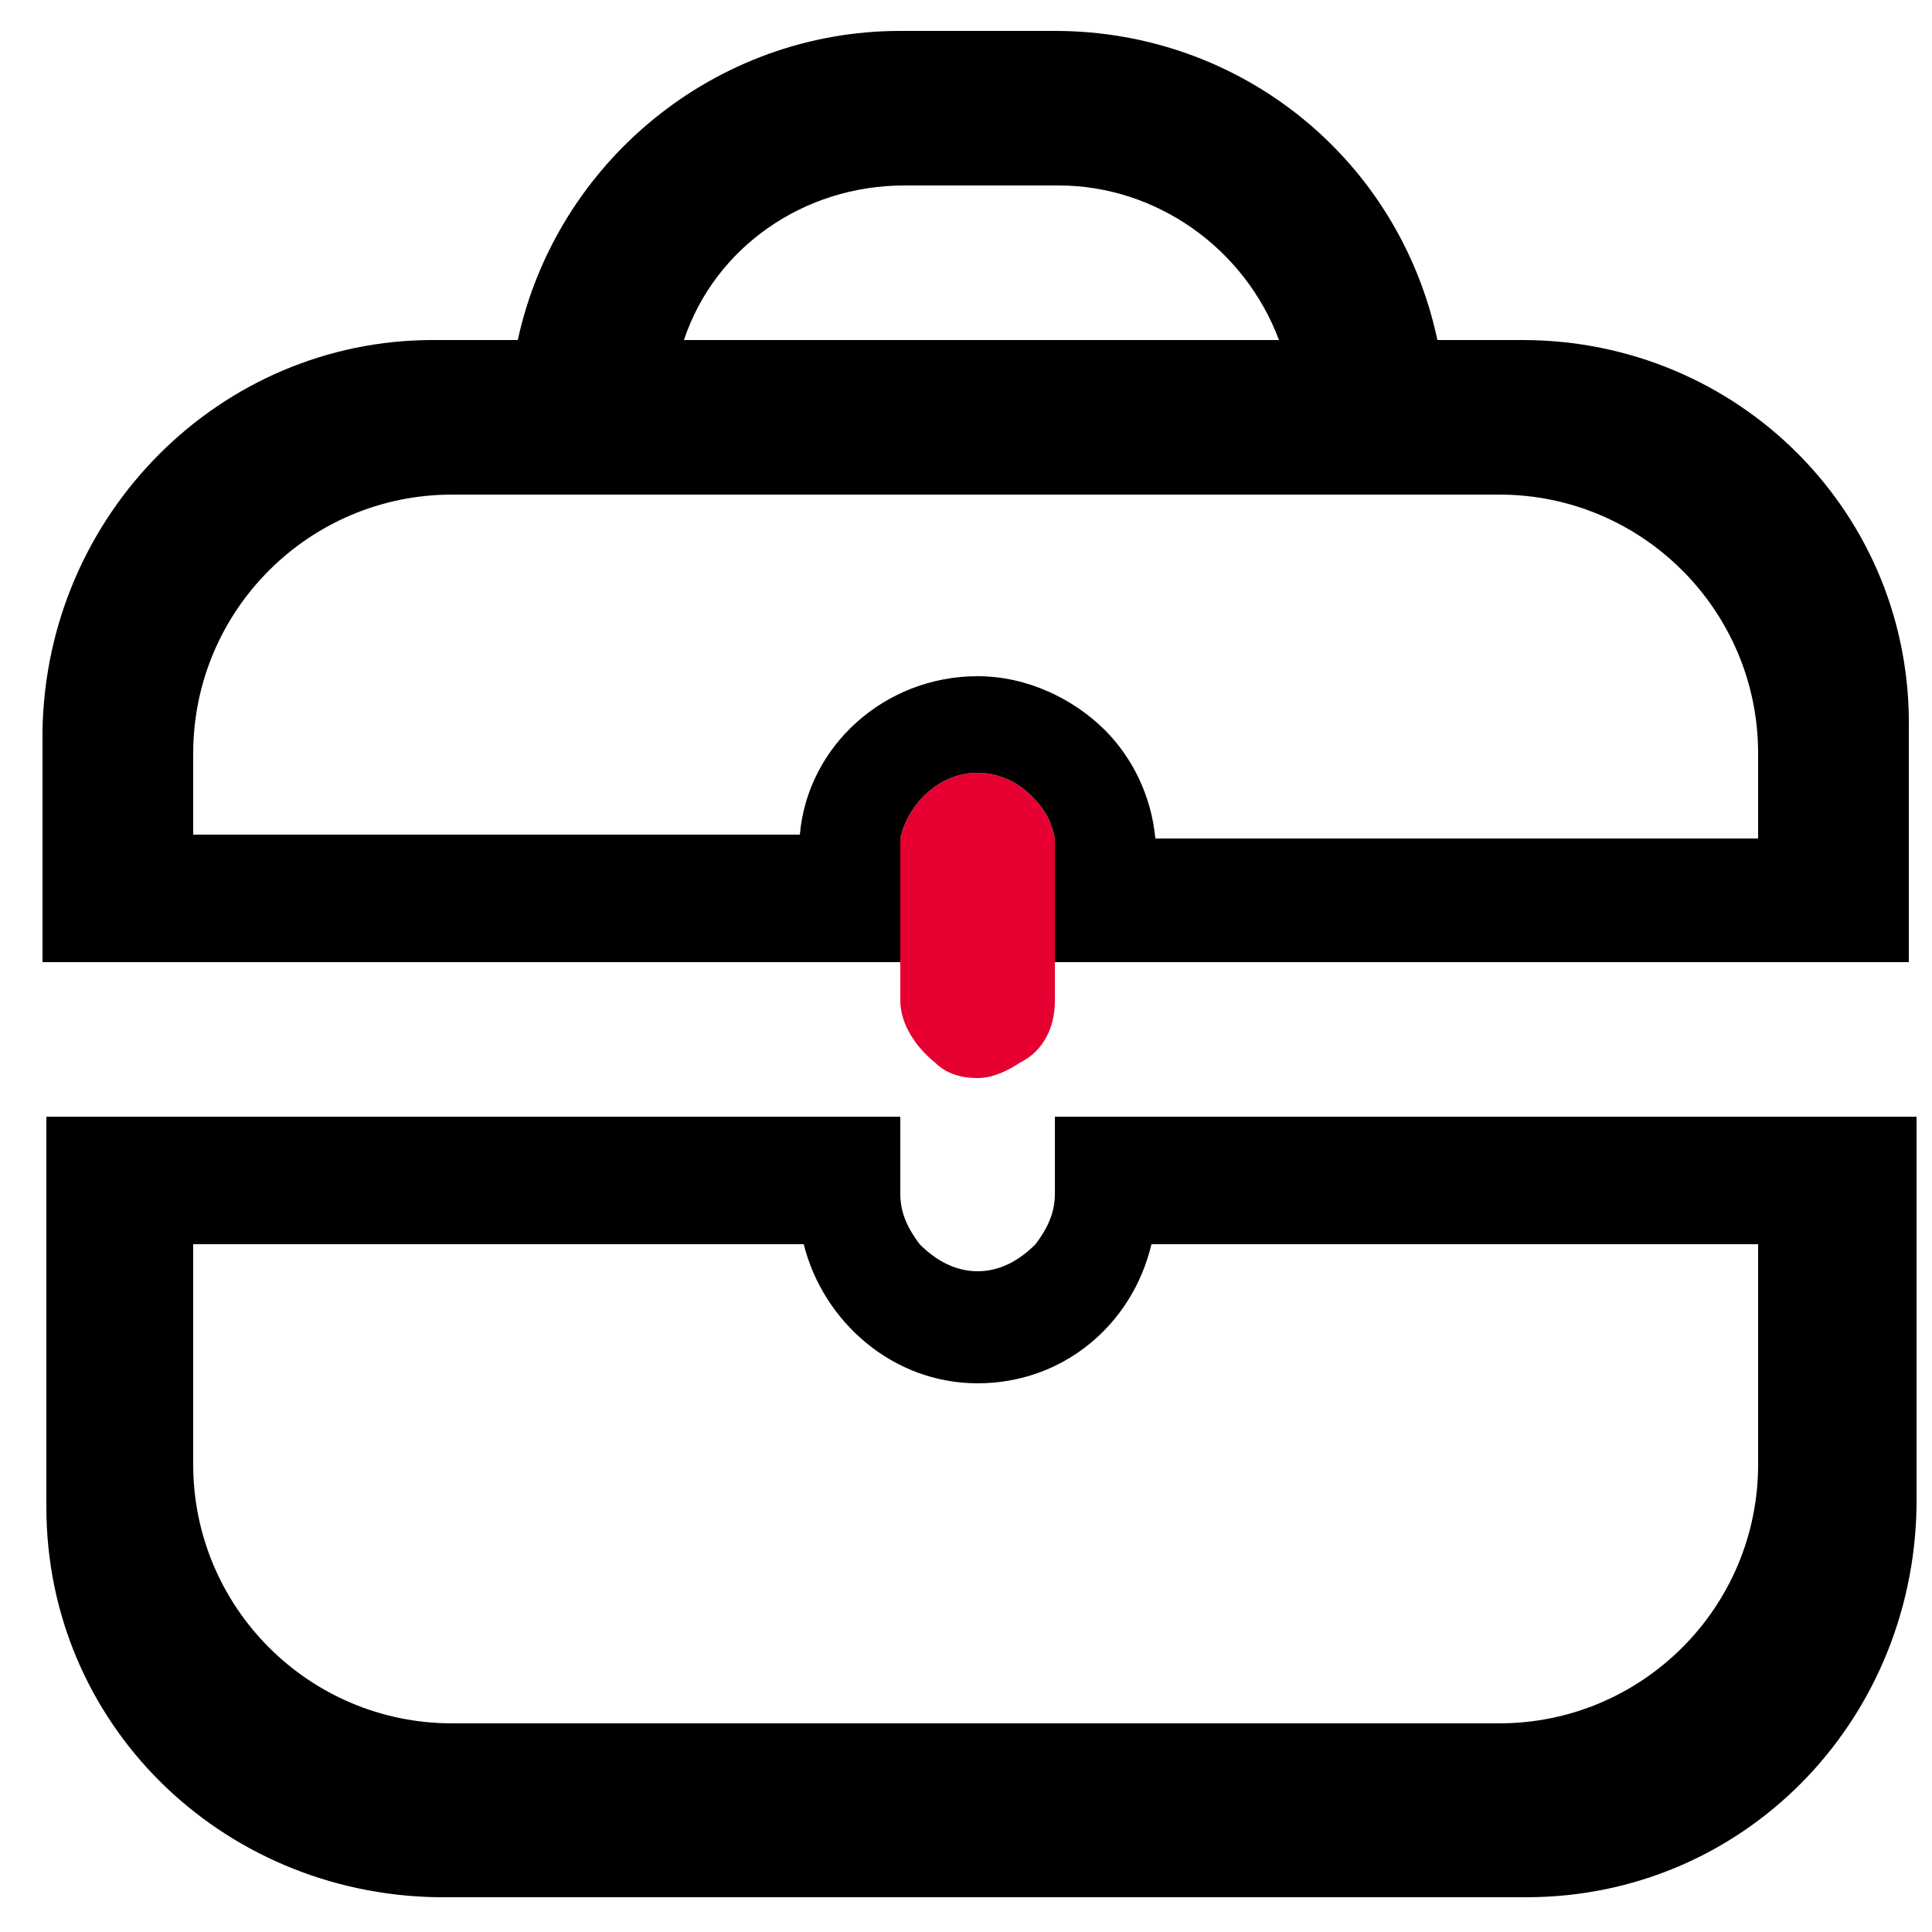
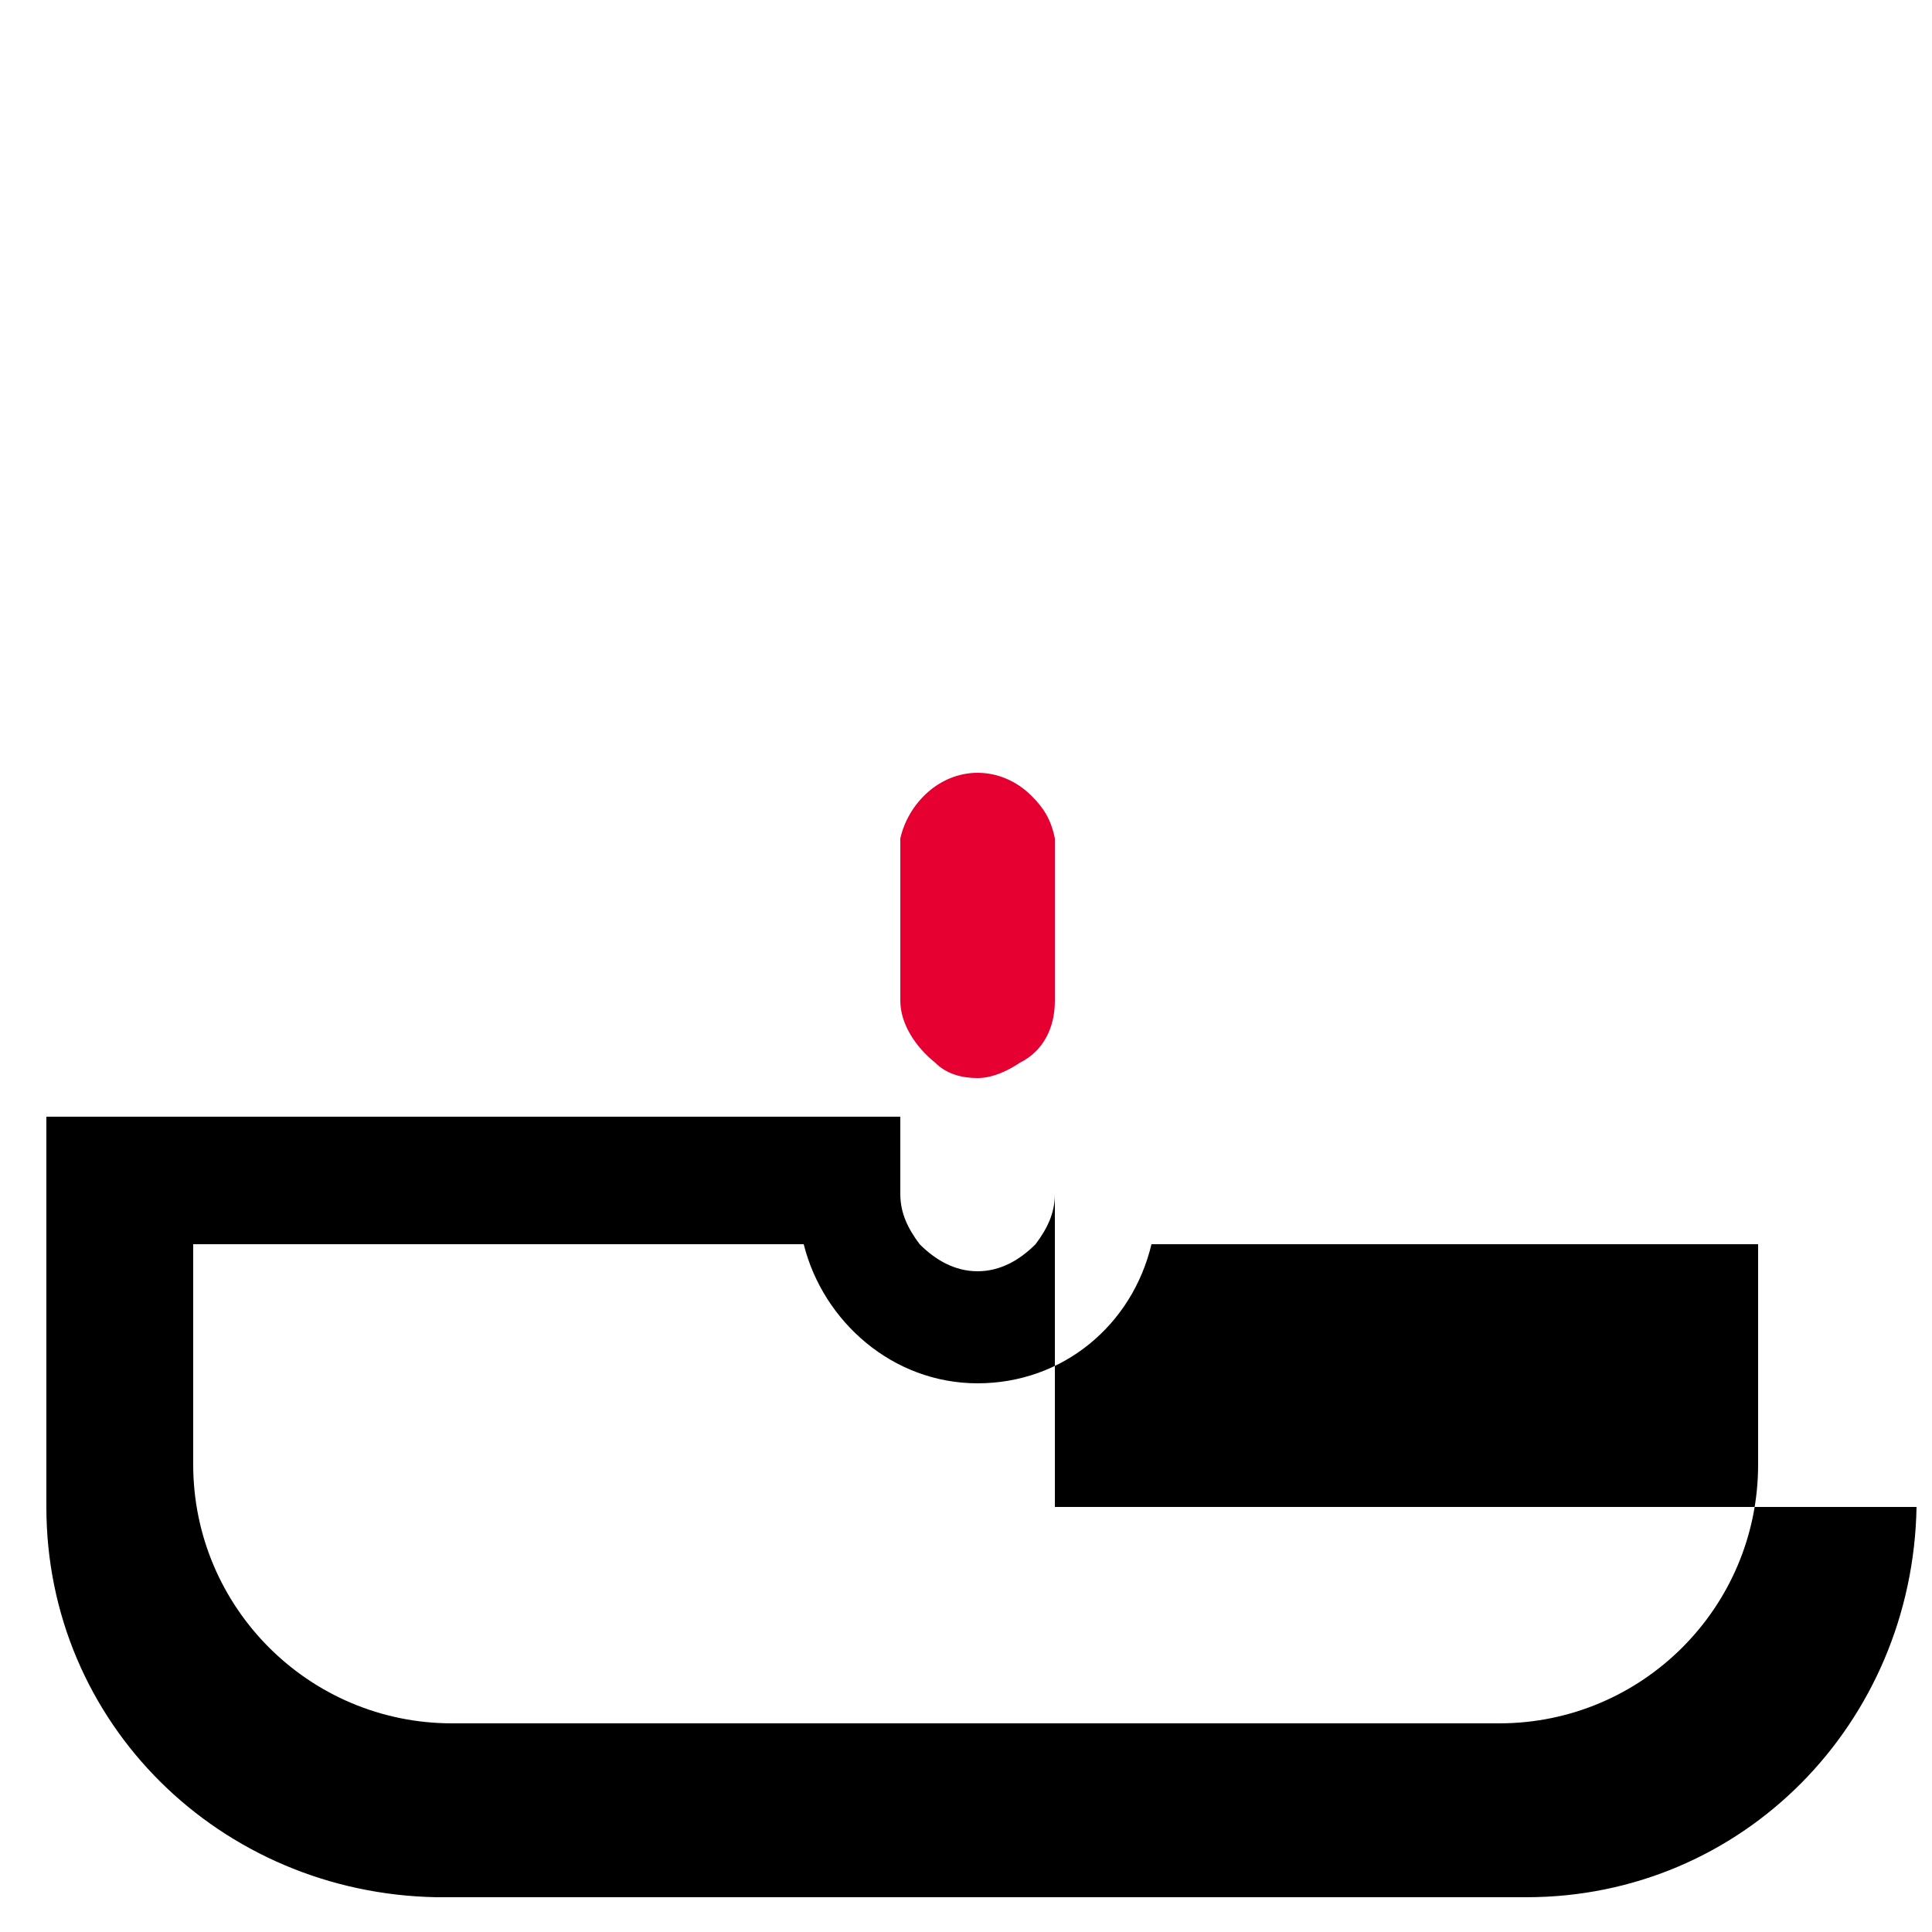
<svg xmlns="http://www.w3.org/2000/svg" version="1.1" id="Layer_1" x="0px" y="0px" viewBox="0 0 50 50" style="enable-background:new 0 0 50 50;" xml:space="preserve">
  <style type="text/css">
	.st0{fill:#E60031;}
</style>
  <path class="st0" d="M27.3,22v3.9c0,0.7-0.3,1.3-0.9,1.6c-0.3,0.2-0.7,0.4-1.1,0.4s-0.8-0.1-1.1-0.4c-0.5-0.4-0.9-1-0.9-1.6V22  c0-0.1,0-0.2,0-0.3c0.2-0.9,1-1.7,2-1.7c0.5,0,1,0.2,1.4,0.6c0.3,0.3,0.5,0.6,0.6,1.1C27.3,21.8,27.3,21.9,27.3,22z" />
-   <path d="M39.4,8.8h-2.2c-1-4.7-5.1-8-9.9-8h-4c-4.8,0-8.9,3.4-9.9,8h-2.2c-5.5,0-10,4.5-10.1,10.1v6h22.2V22c0-0.1,0-0.2,0-0.3  c0.2-0.9,1-1.7,2-1.7c0.5,0,1,0.2,1.4,0.6c0.3,0.3,0.5,0.6,0.6,1.1c0,0.1,0,0.2,0,0.3v2.9h22.1v-6C49.5,13.3,45,8.8,39.4,8.8z   M23.4,4.8h4c2.5,0,4.8,1.6,5.7,4H17.7C18.5,6.4,20.8,4.8,23.4,4.8z M45.5,21.7H29.9c-0.1-1.1-0.6-2.1-1.3-2.8  c-0.8-0.8-2-1.4-3.3-1.4c-2.4,0-4.4,1.8-4.6,4.1H5v-2.1c0-3.7,3-6.7,6.7-6.7h27.1c3.7,0,6.7,3,6.7,6.7V21.7z" />
-   <path d="M27.3,28.9v2c0,0.5-0.2,0.9-0.5,1.3c-0.4,0.4-0.9,0.7-1.5,0.7c-0.6,0-1.1-0.3-1.5-0.7c-0.3-0.4-0.5-0.8-0.5-1.3v-2H1.2V39  c0,5.6,4.5,10,10.1,10.1h28.2c5.6,0,10-4.5,10.1-10.1V28.9H27.3z M45.5,37.9c0,3.7-3,6.7-6.7,6.7H11.7c-3.7,0-6.7-3-6.7-6.7v-5.7  h15.8c0.5,2,2.3,3.6,4.5,3.6s4-1.5,4.5-3.6h15.7V37.9z" />
+   <path d="M27.3,28.9v2c0,0.5-0.2,0.9-0.5,1.3c-0.4,0.4-0.9,0.7-1.5,0.7c-0.6,0-1.1-0.3-1.5-0.7c-0.3-0.4-0.5-0.8-0.5-1.3v-2H1.2V39  c0,5.6,4.5,10,10.1,10.1h28.2c5.6,0,10-4.5,10.1-10.1H27.3z M45.5,37.9c0,3.7-3,6.7-6.7,6.7H11.7c-3.7,0-6.7-3-6.7-6.7v-5.7  h15.8c0.5,2,2.3,3.6,4.5,3.6s4-1.5,4.5-3.6h15.7V37.9z" />
</svg>